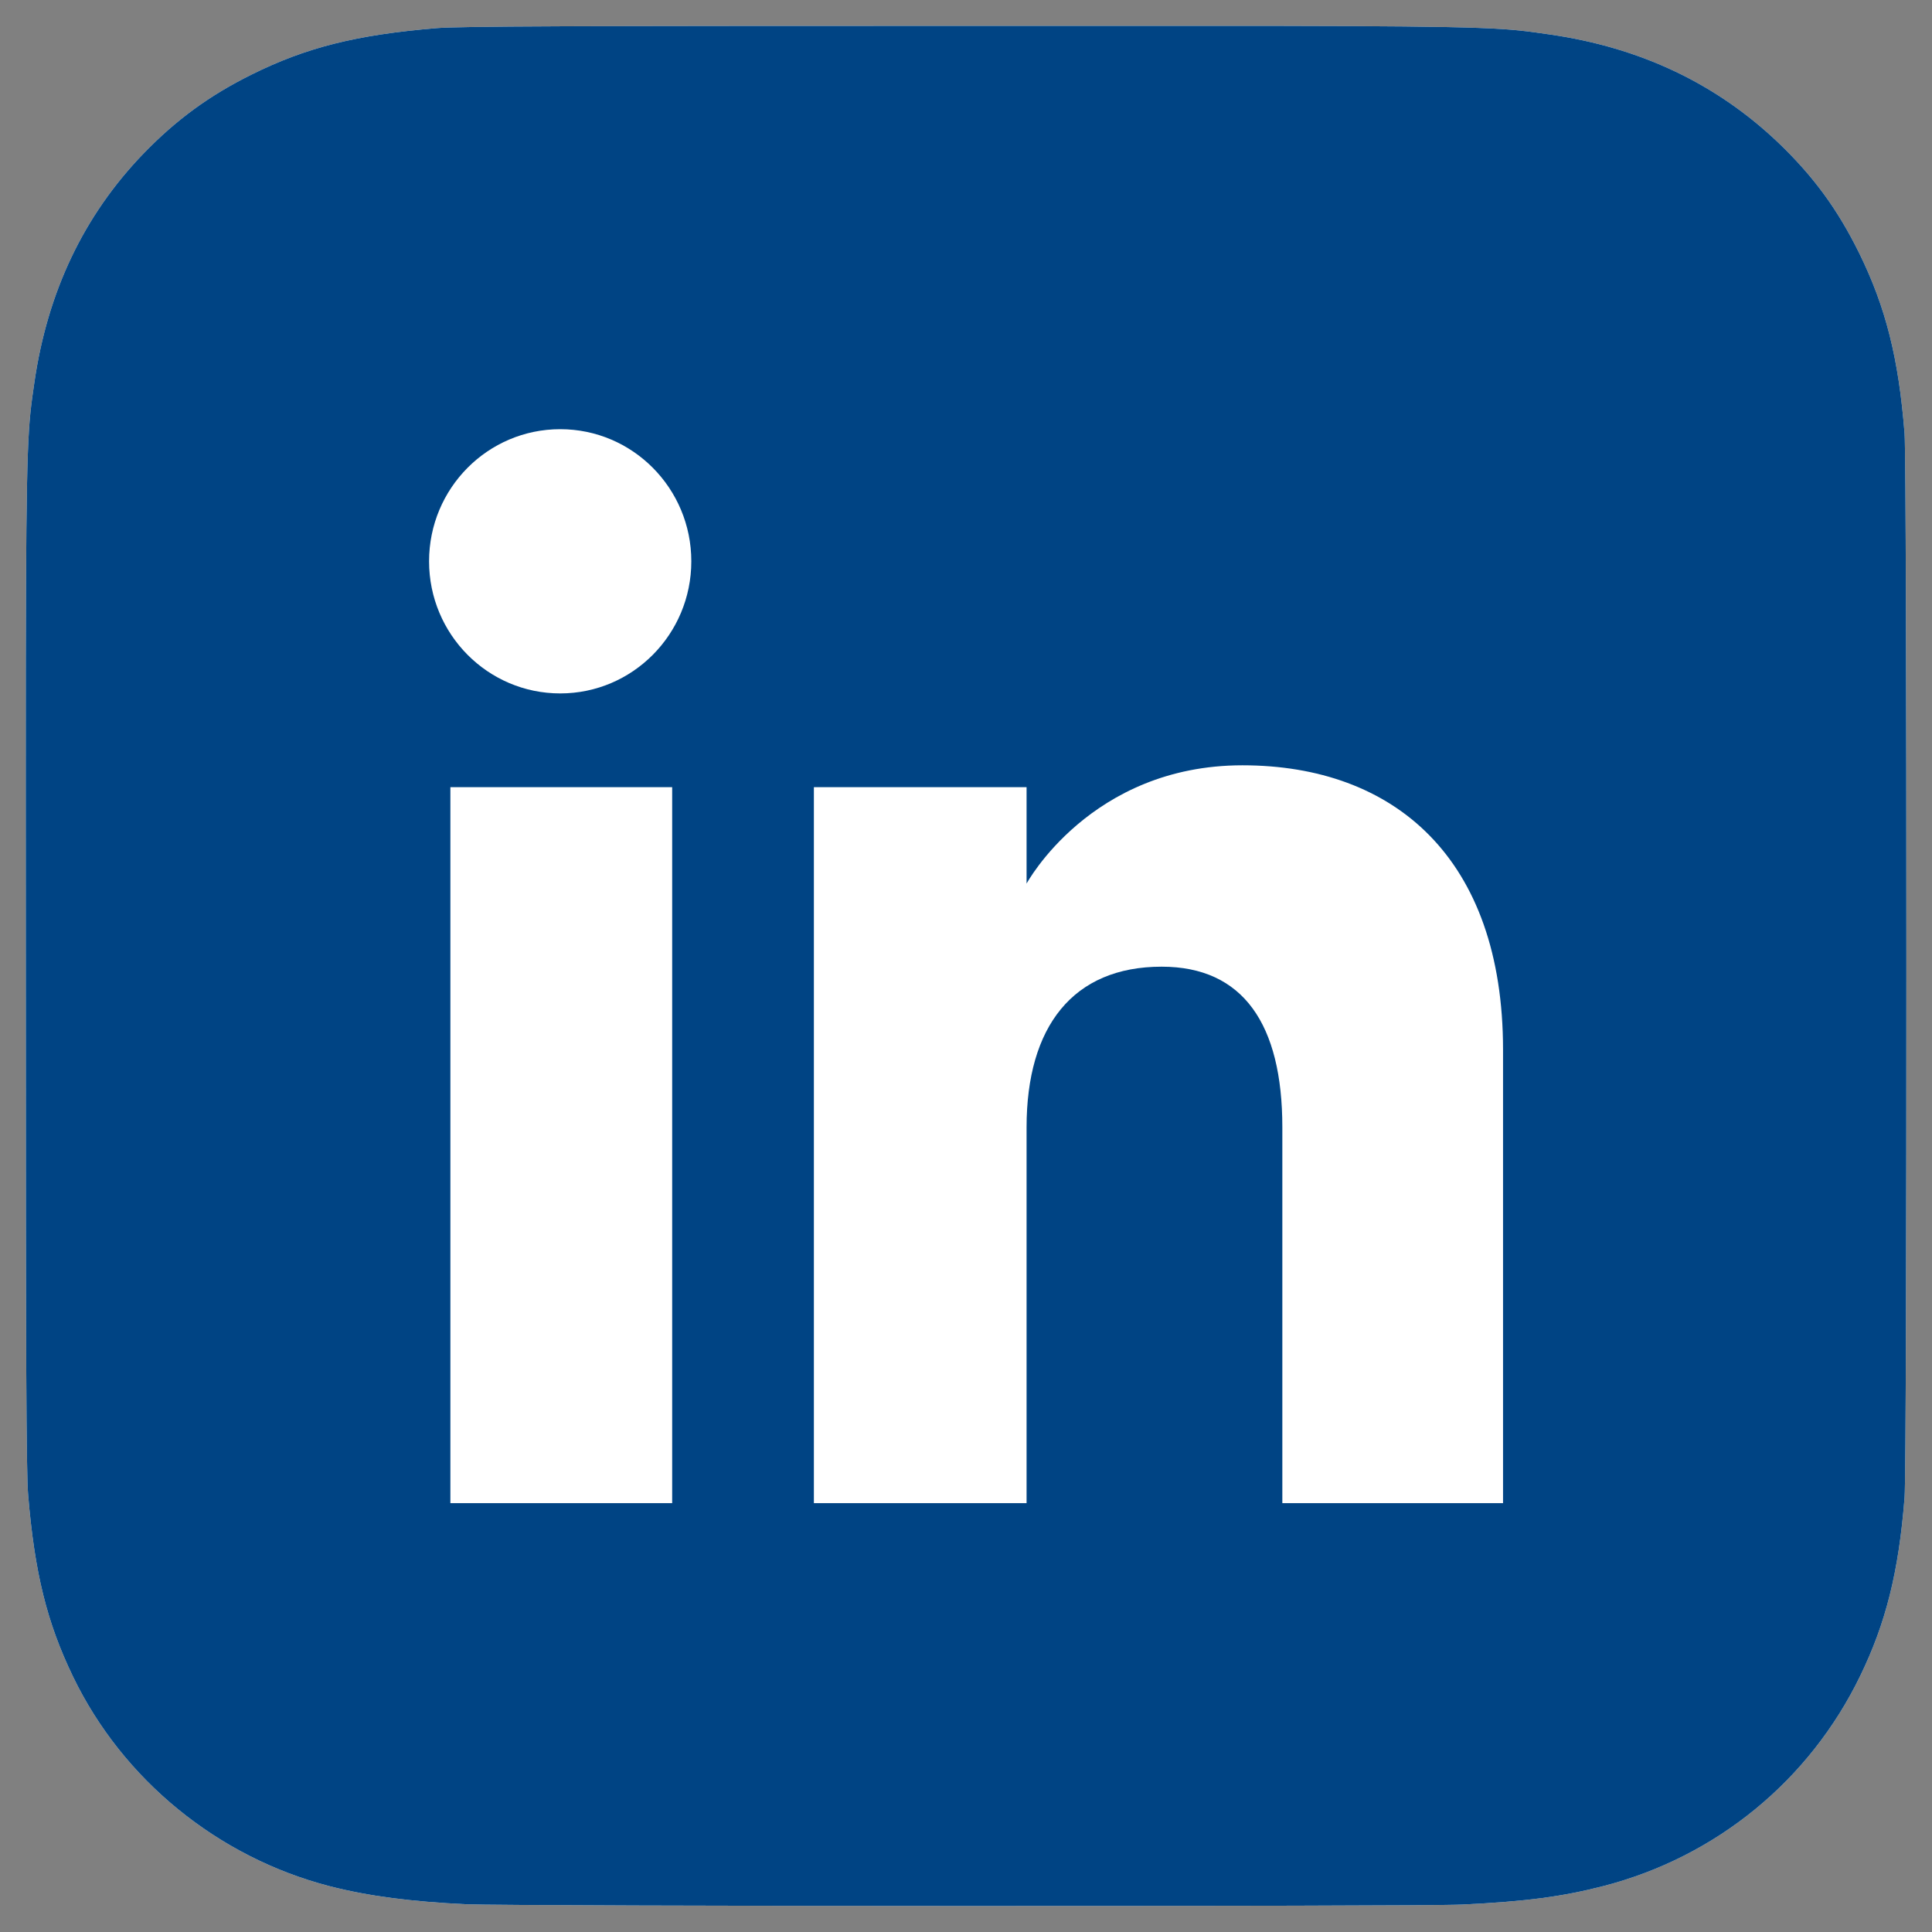
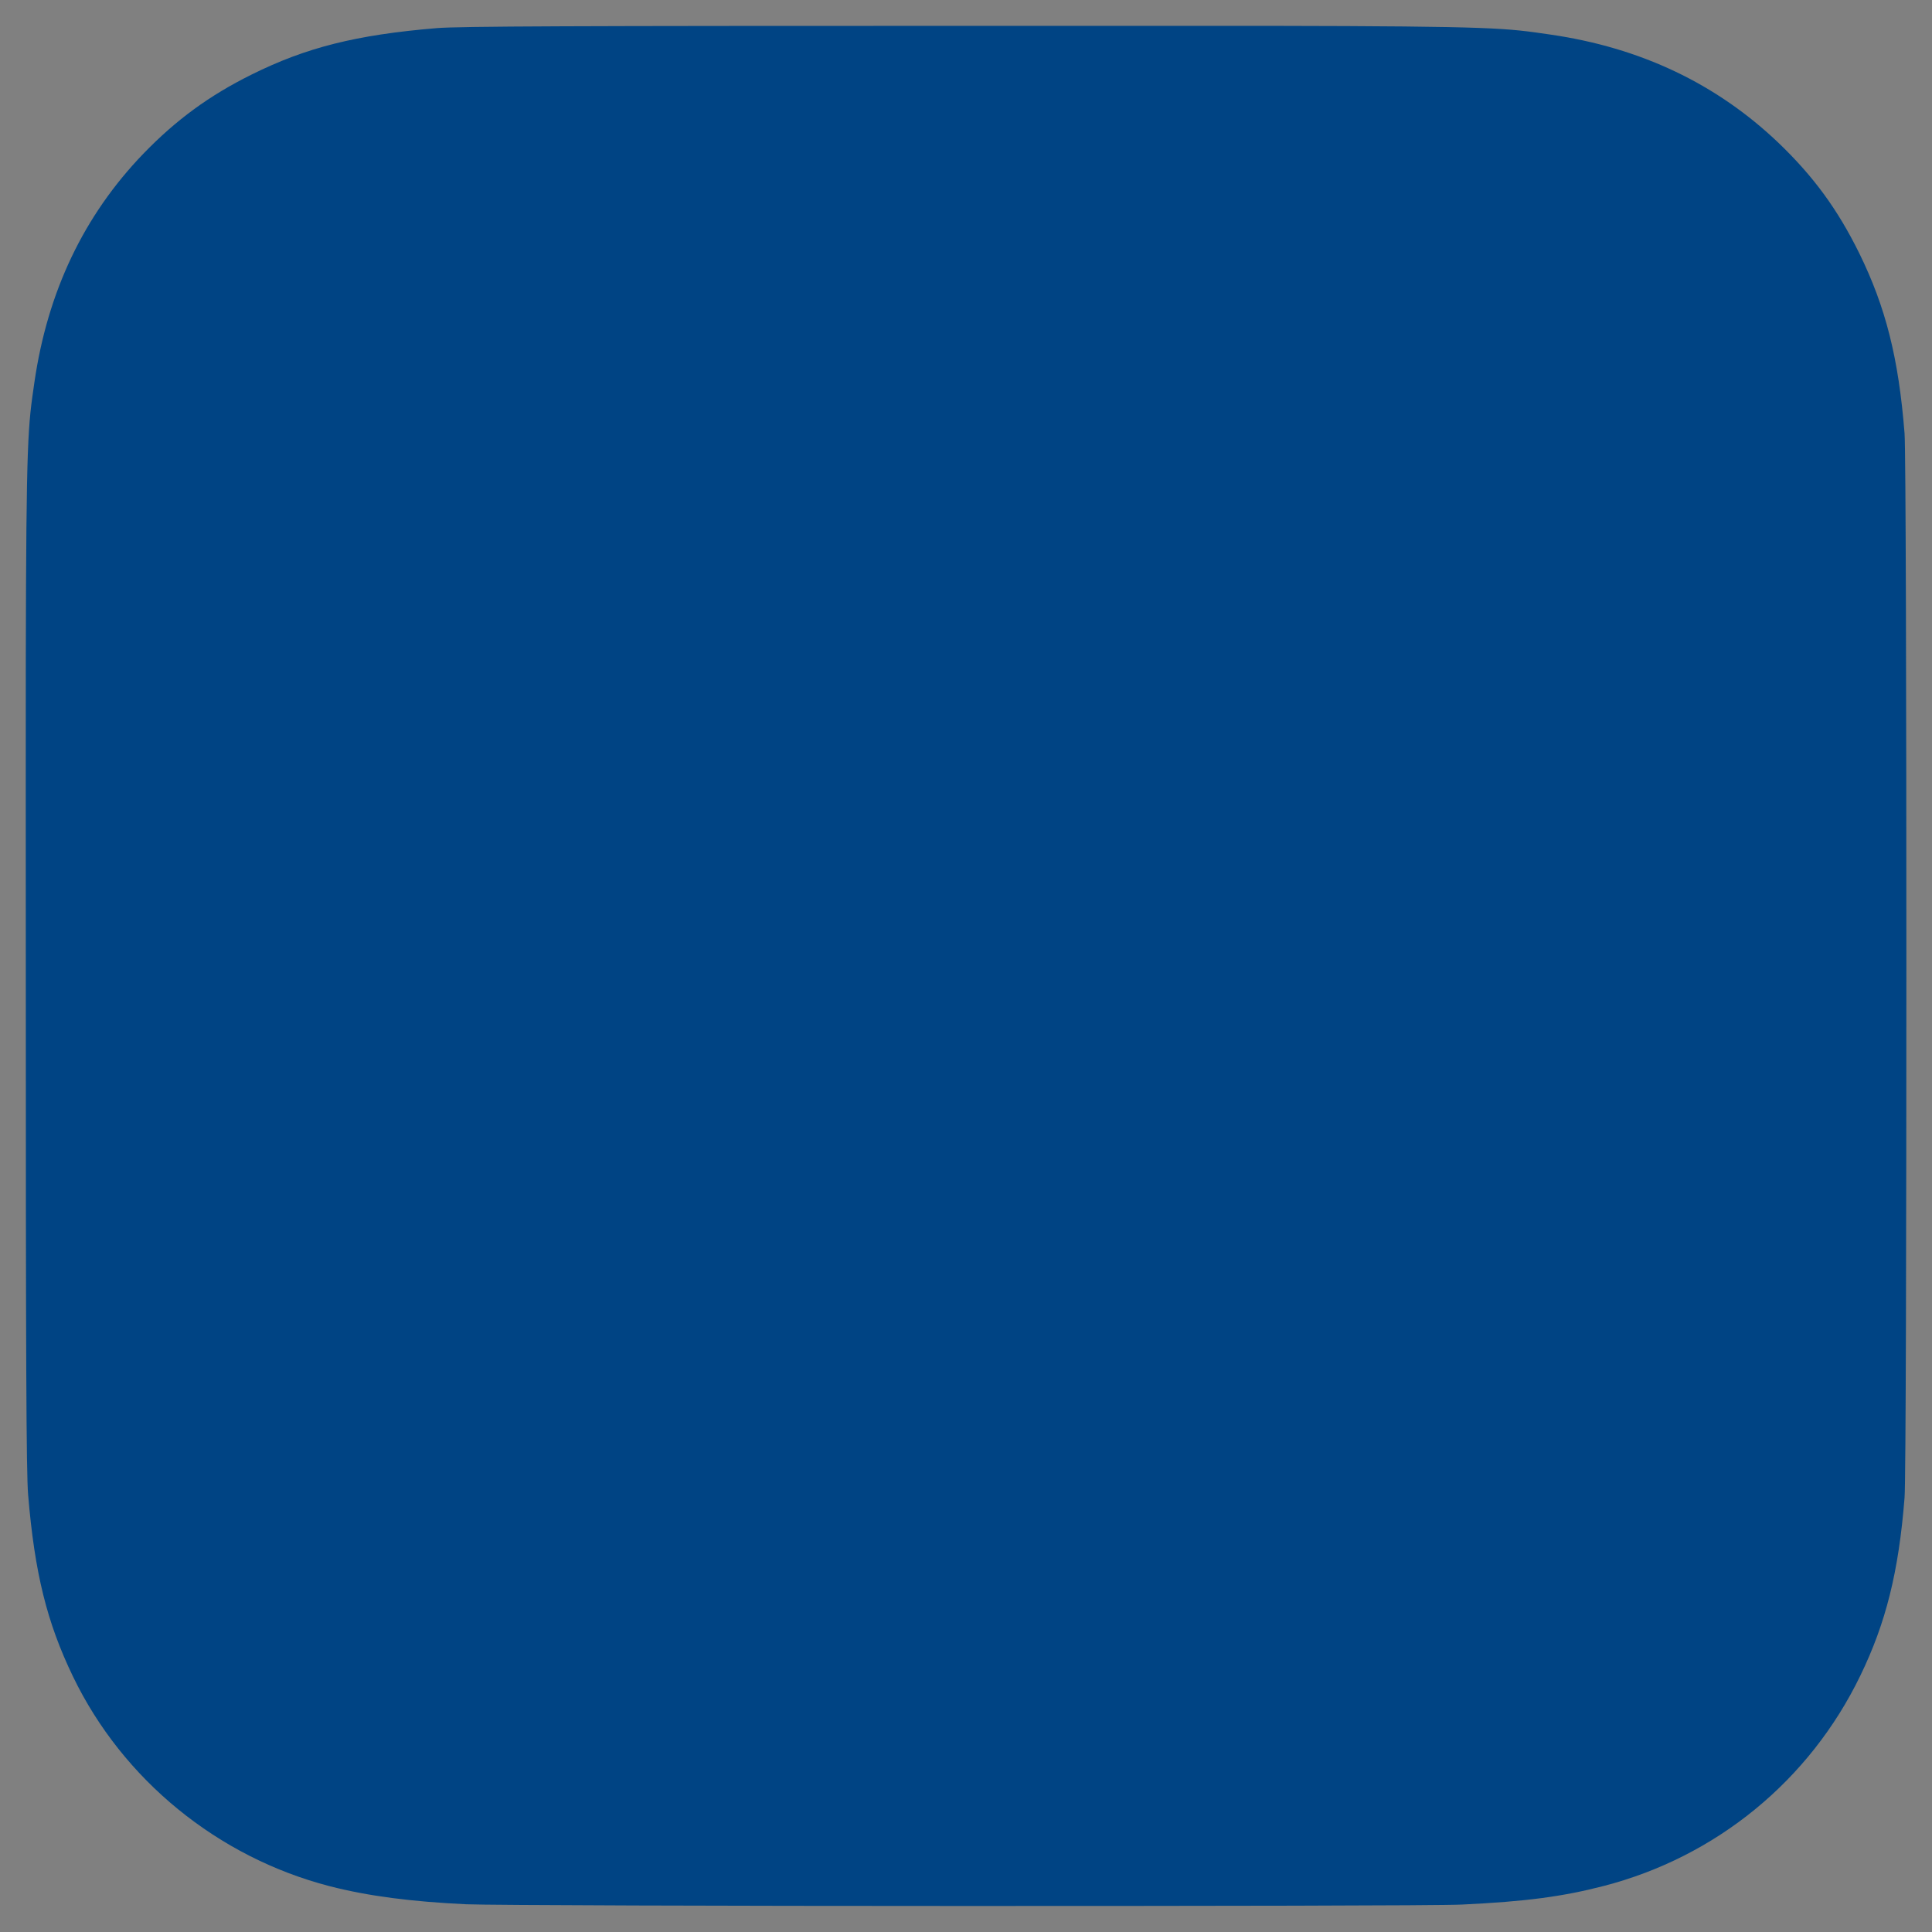
<svg xmlns="http://www.w3.org/2000/svg" width="34" height="34" viewBox="0 0 34 34" fill="none">
  <rect x="0" y="0" width="34" height="34" fill="#808080" stroke="none" />
  <g clip-path="url(#clip0_4951_19104)">
-     <path d="M17.007 0.455C10.098 0.455 8.077 0.462 7.685 0.495C6.267 0.613 5.385 0.836 4.424 1.314C3.683 1.682 3.099 2.109 2.522 2.706C1.472 3.796 0.836 5.137 0.605 6.731C0.493 7.505 0.461 7.663 0.454 11.615C0.452 12.932 0.454 14.666 0.454 16.992C0.454 23.895 0.462 25.914 0.495 26.306C0.61 27.685 0.826 28.553 1.284 29.503C2.16 31.32 3.832 32.684 5.802 33.194C6.484 33.369 7.238 33.466 8.205 33.512C8.615 33.529 12.792 33.542 16.971 33.542C21.151 33.542 25.33 33.537 25.73 33.517C26.85 33.464 27.5 33.377 28.219 33.191C30.202 32.679 31.844 31.335 32.737 29.492C33.187 28.566 33.414 27.665 33.517 26.357C33.54 26.072 33.549 21.527 33.549 16.988C33.549 12.448 33.539 7.911 33.517 7.626C33.412 6.297 33.184 5.404 32.721 4.459C32.34 3.686 31.918 3.109 31.304 2.519C30.209 1.473 28.871 0.837 27.275 0.607C26.502 0.495 26.348 0.462 22.393 0.455H17.007Z" fill="white" />
    <path d="M17.007 0.455C10.098 0.455 8.077 0.462 7.685 0.495C6.267 0.613 5.385 0.836 4.424 1.314C3.683 1.682 3.099 2.109 2.522 2.706C1.472 3.796 0.836 5.137 0.605 6.731C0.493 7.505 0.461 7.663 0.454 11.615C0.452 12.932 0.454 14.666 0.454 16.992C0.454 23.895 0.462 25.914 0.495 26.306C0.61 27.685 0.826 28.553 1.284 29.503C2.16 31.32 3.832 32.684 5.802 33.194C6.484 33.369 7.238 33.466 8.205 33.512C8.615 33.529 12.792 33.542 16.971 33.542C21.151 33.542 25.33 33.537 25.73 33.517C26.85 33.464 27.5 33.377 28.219 33.191C30.202 32.679 31.844 31.335 32.737 29.492C33.187 28.566 33.414 27.665 33.517 26.357C33.54 26.072 33.549 21.527 33.549 16.988C33.549 12.448 33.539 7.911 33.517 7.626C33.412 6.297 33.184 5.404 32.721 4.459C32.34 3.686 31.918 3.109 31.304 2.519C30.209 1.473 28.871 0.837 27.275 0.607C26.502 0.495 26.348 0.462 22.393 0.455H17.007Z" fill="#004484" />
-     <path fill-rule="evenodd" clip-rule="evenodd" d="M26.451 26.453H22.567V19.838C22.567 18.025 21.878 17.012 20.443 17.012C18.882 17.012 18.066 18.066 18.066 19.838V26.453H14.323V13.853H18.066V15.55C18.066 15.55 19.191 13.468 21.865 13.468C24.537 13.468 26.451 15.1 26.451 18.475V26.453ZM9.859 12.203C8.584 12.203 7.551 11.162 7.551 9.878C7.551 8.594 8.584 7.553 9.859 7.553C11.133 7.553 12.166 8.594 12.166 9.878C12.166 11.162 11.133 12.203 9.859 12.203ZM7.926 26.453H11.829V13.853H7.926V26.453Z" fill="white" />
  </g>
  <defs>
    <clipPath id="clip0_4951_19104">
      <rect width="33.6" height="33.599" fill="white" transform="translate(0.199 0.201)" />
    </clipPath>
  </defs>
</svg>